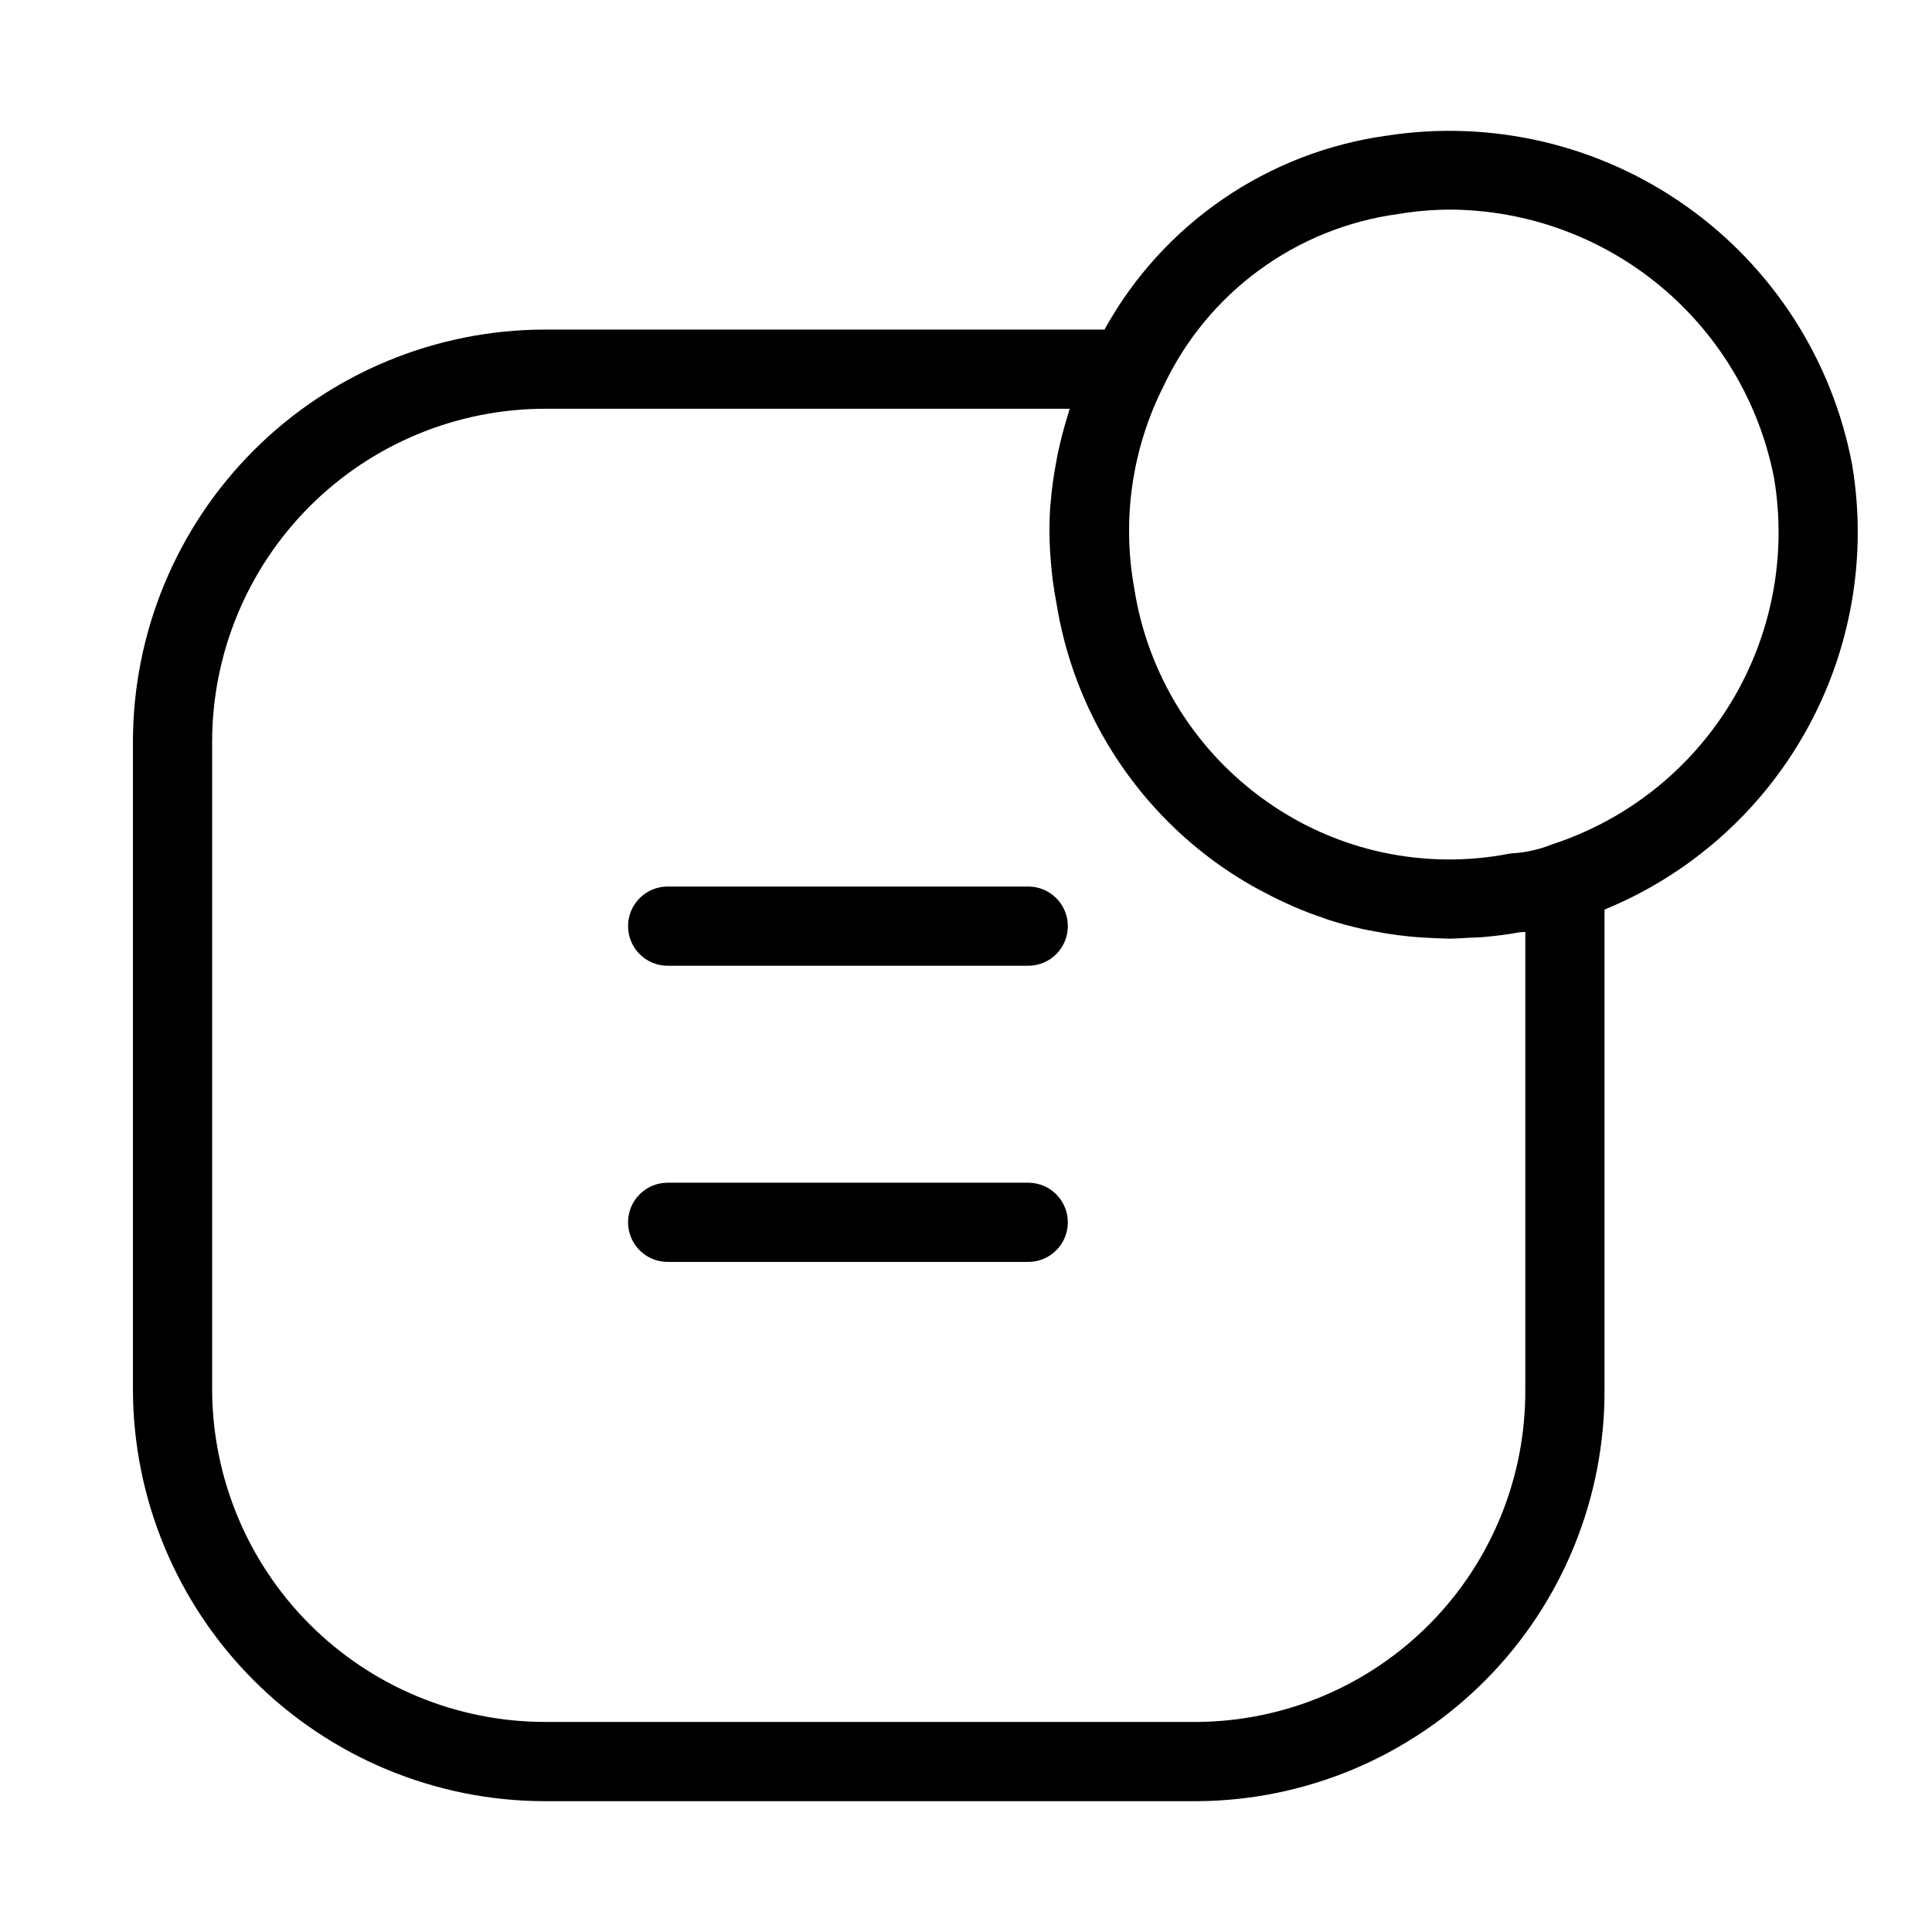
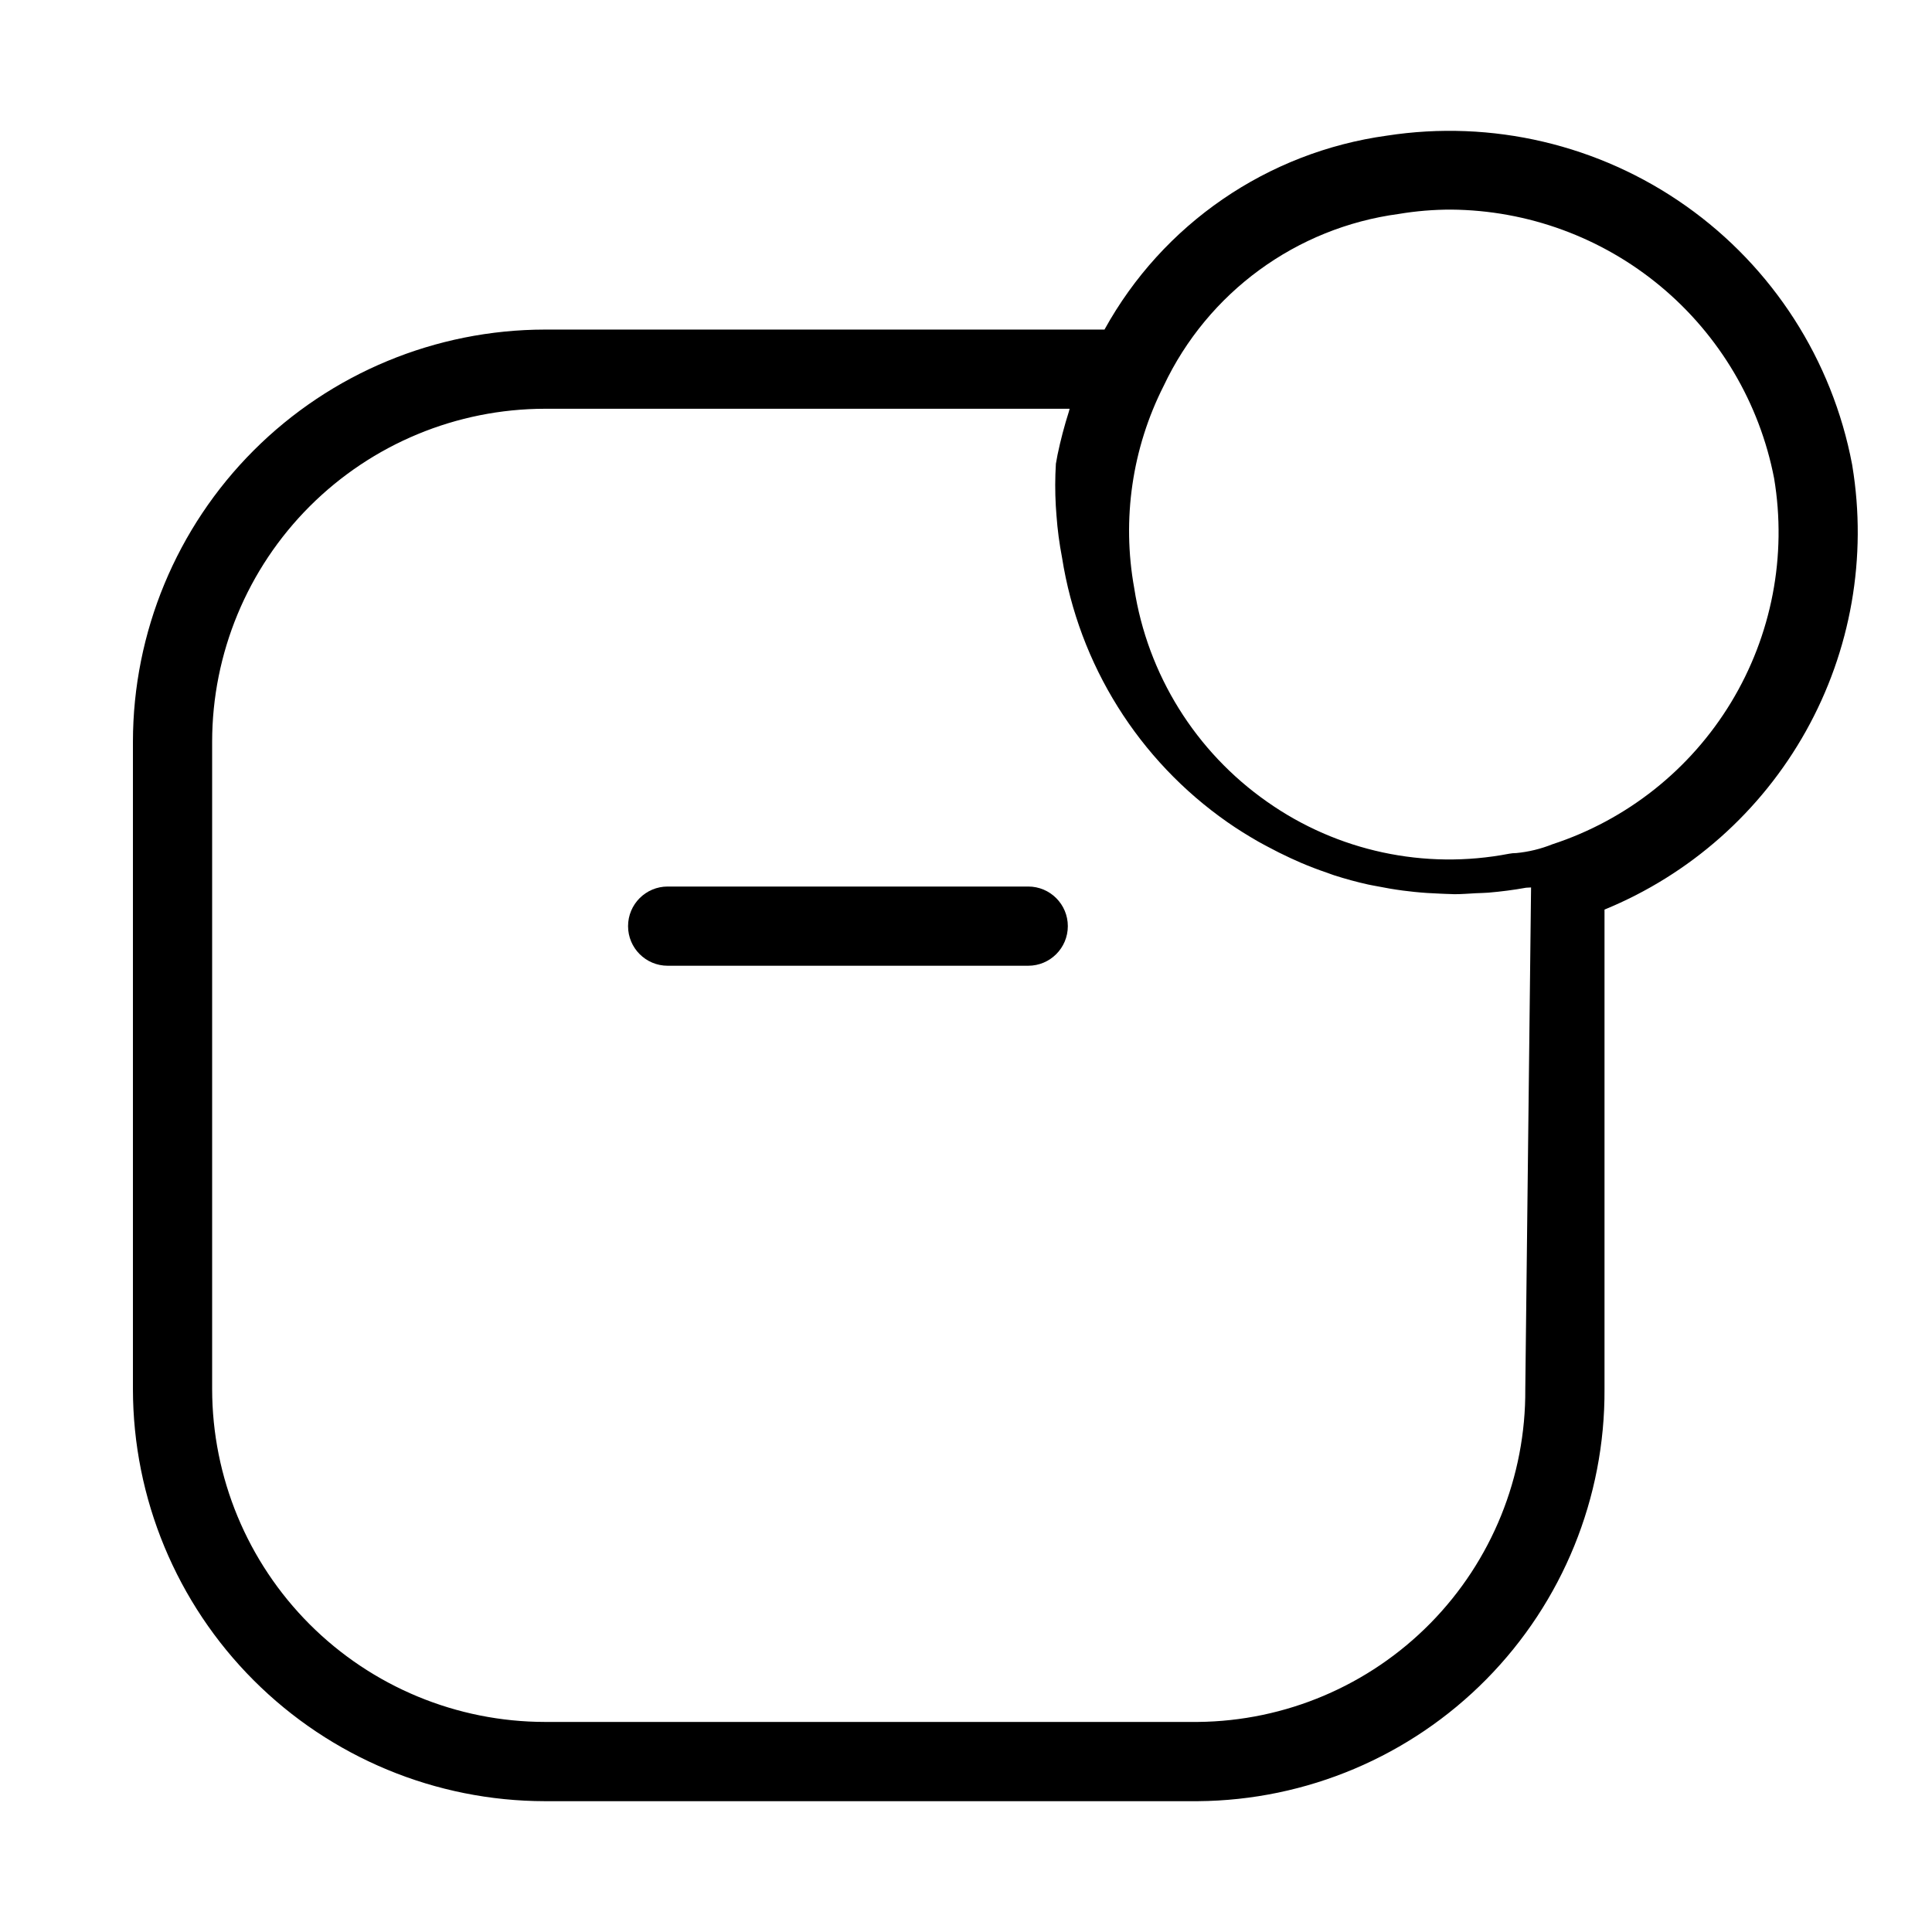
<svg xmlns="http://www.w3.org/2000/svg" fill="#000000" width="800px" height="800px" version="1.1" viewBox="144 144 512 512">
  <g>
-     <path d="m634.89 267.48c-0.02-0.137-0.043-0.281-0.07-0.426-5.242-27.676-21.031-52.23-44.035-68.48-23.008-16.254-51.426-22.93-79.262-18.625-31.652 4.371-59.383 23.418-74.82 51.391h-148.29c-28.945 0.031-56.699 11.543-77.168 32.012s-31.98 48.219-32.016 77.164v171.63c0.031 28.945 11.547 56.699 32.016 77.168s48.219 31.984 77.168 32.016h173.05c28.758-0.223 56.25-11.844 76.449-32.312s31.457-48.113 31.301-76.871v-127.1c22.633-9.273 41.453-25.949 53.383-47.305 11.93-21.352 16.266-46.121 12.297-70.258zm-86.672 244.66c0.16 23.191-8.883 45.5-25.145 62.031-16.266 16.535-38.422 25.941-61.613 26.16h-173.05c-23.383-0.027-45.797-9.328-62.332-25.859-16.531-16.535-25.832-38.949-25.859-62.332v-171.63c0.027-23.379 9.328-45.797 25.859-62.328 16.535-16.531 38.949-25.832 62.332-25.855h139.05c-0.086 0.266-0.121 0.523-0.207 0.789-1.191 3.742-2.191 7.543-2.992 11.387-0.168 0.805-0.293 1.609-0.441 2.41l-0.004 0.004c-0.633 3.394-1.094 6.82-1.379 10.266-0.039 0.504-0.117 1.016-0.152 1.52h0.004c-0.227 3.707-0.234 7.43-0.023 11.137 0.043 0.852 0.113 1.699 0.18 2.547v0.004c0.27 3.758 0.766 7.496 1.48 11.199 4.469 28.352 20.301 53.66 43.84 70.09 2.633 1.844 5.34 3.516 8.09 5.098 0.824 0.477 1.668 0.906 2.504 1.359 2.012 1.086 4.047 2.106 6.106 3.055 0.91 0.418 1.816 0.836 2.738 1.227 2.328 0.992 4.684 1.891 7.07 2.699 0.582 0.199 1.156 0.438 1.742 0.625 2.965 0.953 5.961 1.77 8.996 2.445 0.762 0.172 1.535 0.293 2.305 0.445 2.312 0.465 4.641 0.863 6.984 1.172 1 0.133 2.004 0.242 3.008 0.348 2.289 0.234 4.586 0.383 6.894 0.465 0.871 0.031 1.738 0.09 2.609 0.098 0.359 0.004 0.715 0.043 1.074 0.043 1.895 0 3.801-0.152 5.703-0.258 1.105-0.059 2.203-0.055 3.309-0.148 3.332-0.285 6.672-0.707 10.008-1.312 0.441-0.016 0.883-0.035 1.312-0.07zm7.164-144.39v-0.004c-3.055 1.227-6.266 2.008-9.543 2.324-0.652 0-1.305 0.062-1.949 0.184-22.34 4.309-45.469-0.66-64.07-13.762-18.98-13.285-31.707-33.75-35.242-56.645-3.305-18.242-0.562-37.066 7.816-53.605 11.691-24.762 35.137-41.906 62.273-45.543 4.598-0.77 9.25-1.156 13.91-1.152 20.289 0.168 39.895 7.352 55.492 20.332 15.598 12.977 26.227 30.949 30.086 50.867 3.426 20.527-0.621 41.598-11.406 59.395-10.781 17.797-27.59 31.141-47.367 37.605z" />
+     <path d="m634.89 267.48c-0.02-0.137-0.043-0.281-0.07-0.426-5.242-27.676-21.031-52.23-44.035-68.48-23.008-16.254-51.426-22.93-79.262-18.625-31.652 4.371-59.383 23.418-74.82 51.391h-148.29c-28.945 0.031-56.699 11.543-77.168 32.012s-31.98 48.219-32.016 77.164v171.63c0.031 28.945 11.547 56.699 32.016 77.168s48.219 31.984 77.168 32.016h173.05c28.758-0.223 56.25-11.844 76.449-32.312s31.457-48.113 31.301-76.871v-127.1c22.633-9.273 41.453-25.949 53.383-47.305 11.93-21.352 16.266-46.121 12.297-70.258zm-86.672 244.66c0.16 23.191-8.883 45.5-25.145 62.031-16.266 16.535-38.422 25.941-61.613 26.16h-173.05c-23.383-0.027-45.797-9.328-62.332-25.859-16.531-16.535-25.832-38.949-25.859-62.332v-171.63c0.027-23.379 9.328-45.797 25.859-62.328 16.535-16.531 38.949-25.832 62.332-25.855h139.05c-0.086 0.266-0.121 0.523-0.207 0.789-1.191 3.742-2.191 7.543-2.992 11.387-0.168 0.805-0.293 1.609-0.441 2.41l-0.004 0.004h0.004c-0.227 3.707-0.234 7.43-0.023 11.137 0.043 0.852 0.113 1.699 0.18 2.547v0.004c0.27 3.758 0.766 7.496 1.48 11.199 4.469 28.352 20.301 53.66 43.84 70.09 2.633 1.844 5.34 3.516 8.09 5.098 0.824 0.477 1.668 0.906 2.504 1.359 2.012 1.086 4.047 2.106 6.106 3.055 0.91 0.418 1.816 0.836 2.738 1.227 2.328 0.992 4.684 1.891 7.07 2.699 0.582 0.199 1.156 0.438 1.742 0.625 2.965 0.953 5.961 1.77 8.996 2.445 0.762 0.172 1.535 0.293 2.305 0.445 2.312 0.465 4.641 0.863 6.984 1.172 1 0.133 2.004 0.242 3.008 0.348 2.289 0.234 4.586 0.383 6.894 0.465 0.871 0.031 1.738 0.09 2.609 0.098 0.359 0.004 0.715 0.043 1.074 0.043 1.895 0 3.801-0.152 5.703-0.258 1.105-0.059 2.203-0.055 3.309-0.148 3.332-0.285 6.672-0.707 10.008-1.312 0.441-0.016 0.883-0.035 1.312-0.07zm7.164-144.39v-0.004c-3.055 1.227-6.266 2.008-9.543 2.324-0.652 0-1.305 0.062-1.949 0.184-22.34 4.309-45.469-0.66-64.07-13.762-18.98-13.285-31.707-33.75-35.242-56.645-3.305-18.242-0.562-37.066 7.816-53.605 11.691-24.762 35.137-41.906 62.273-45.543 4.598-0.77 9.25-1.156 13.91-1.152 20.289 0.168 39.895 7.352 55.492 20.332 15.598 12.977 26.227 30.949 30.086 50.867 3.426 20.527-0.621 41.598-11.406 59.395-10.781 17.797-27.59 31.141-47.367 37.605z" />
    <path d="m416.49 378.94h-95.551c-5.797 0-10.496 4.699-10.496 10.496s4.699 10.496 10.496 10.496h95.551c5.797 0 10.496-4.699 10.496-10.496s-4.699-10.496-10.496-10.496z" />
-     <path d="m416.49 457.43h-95.551c-5.797 0-10.496 4.699-10.496 10.496s4.699 10.496 10.496 10.496h95.551c5.797 0 10.496-4.699 10.496-10.496s-4.699-10.496-10.496-10.496z" />
  </g>
</svg>